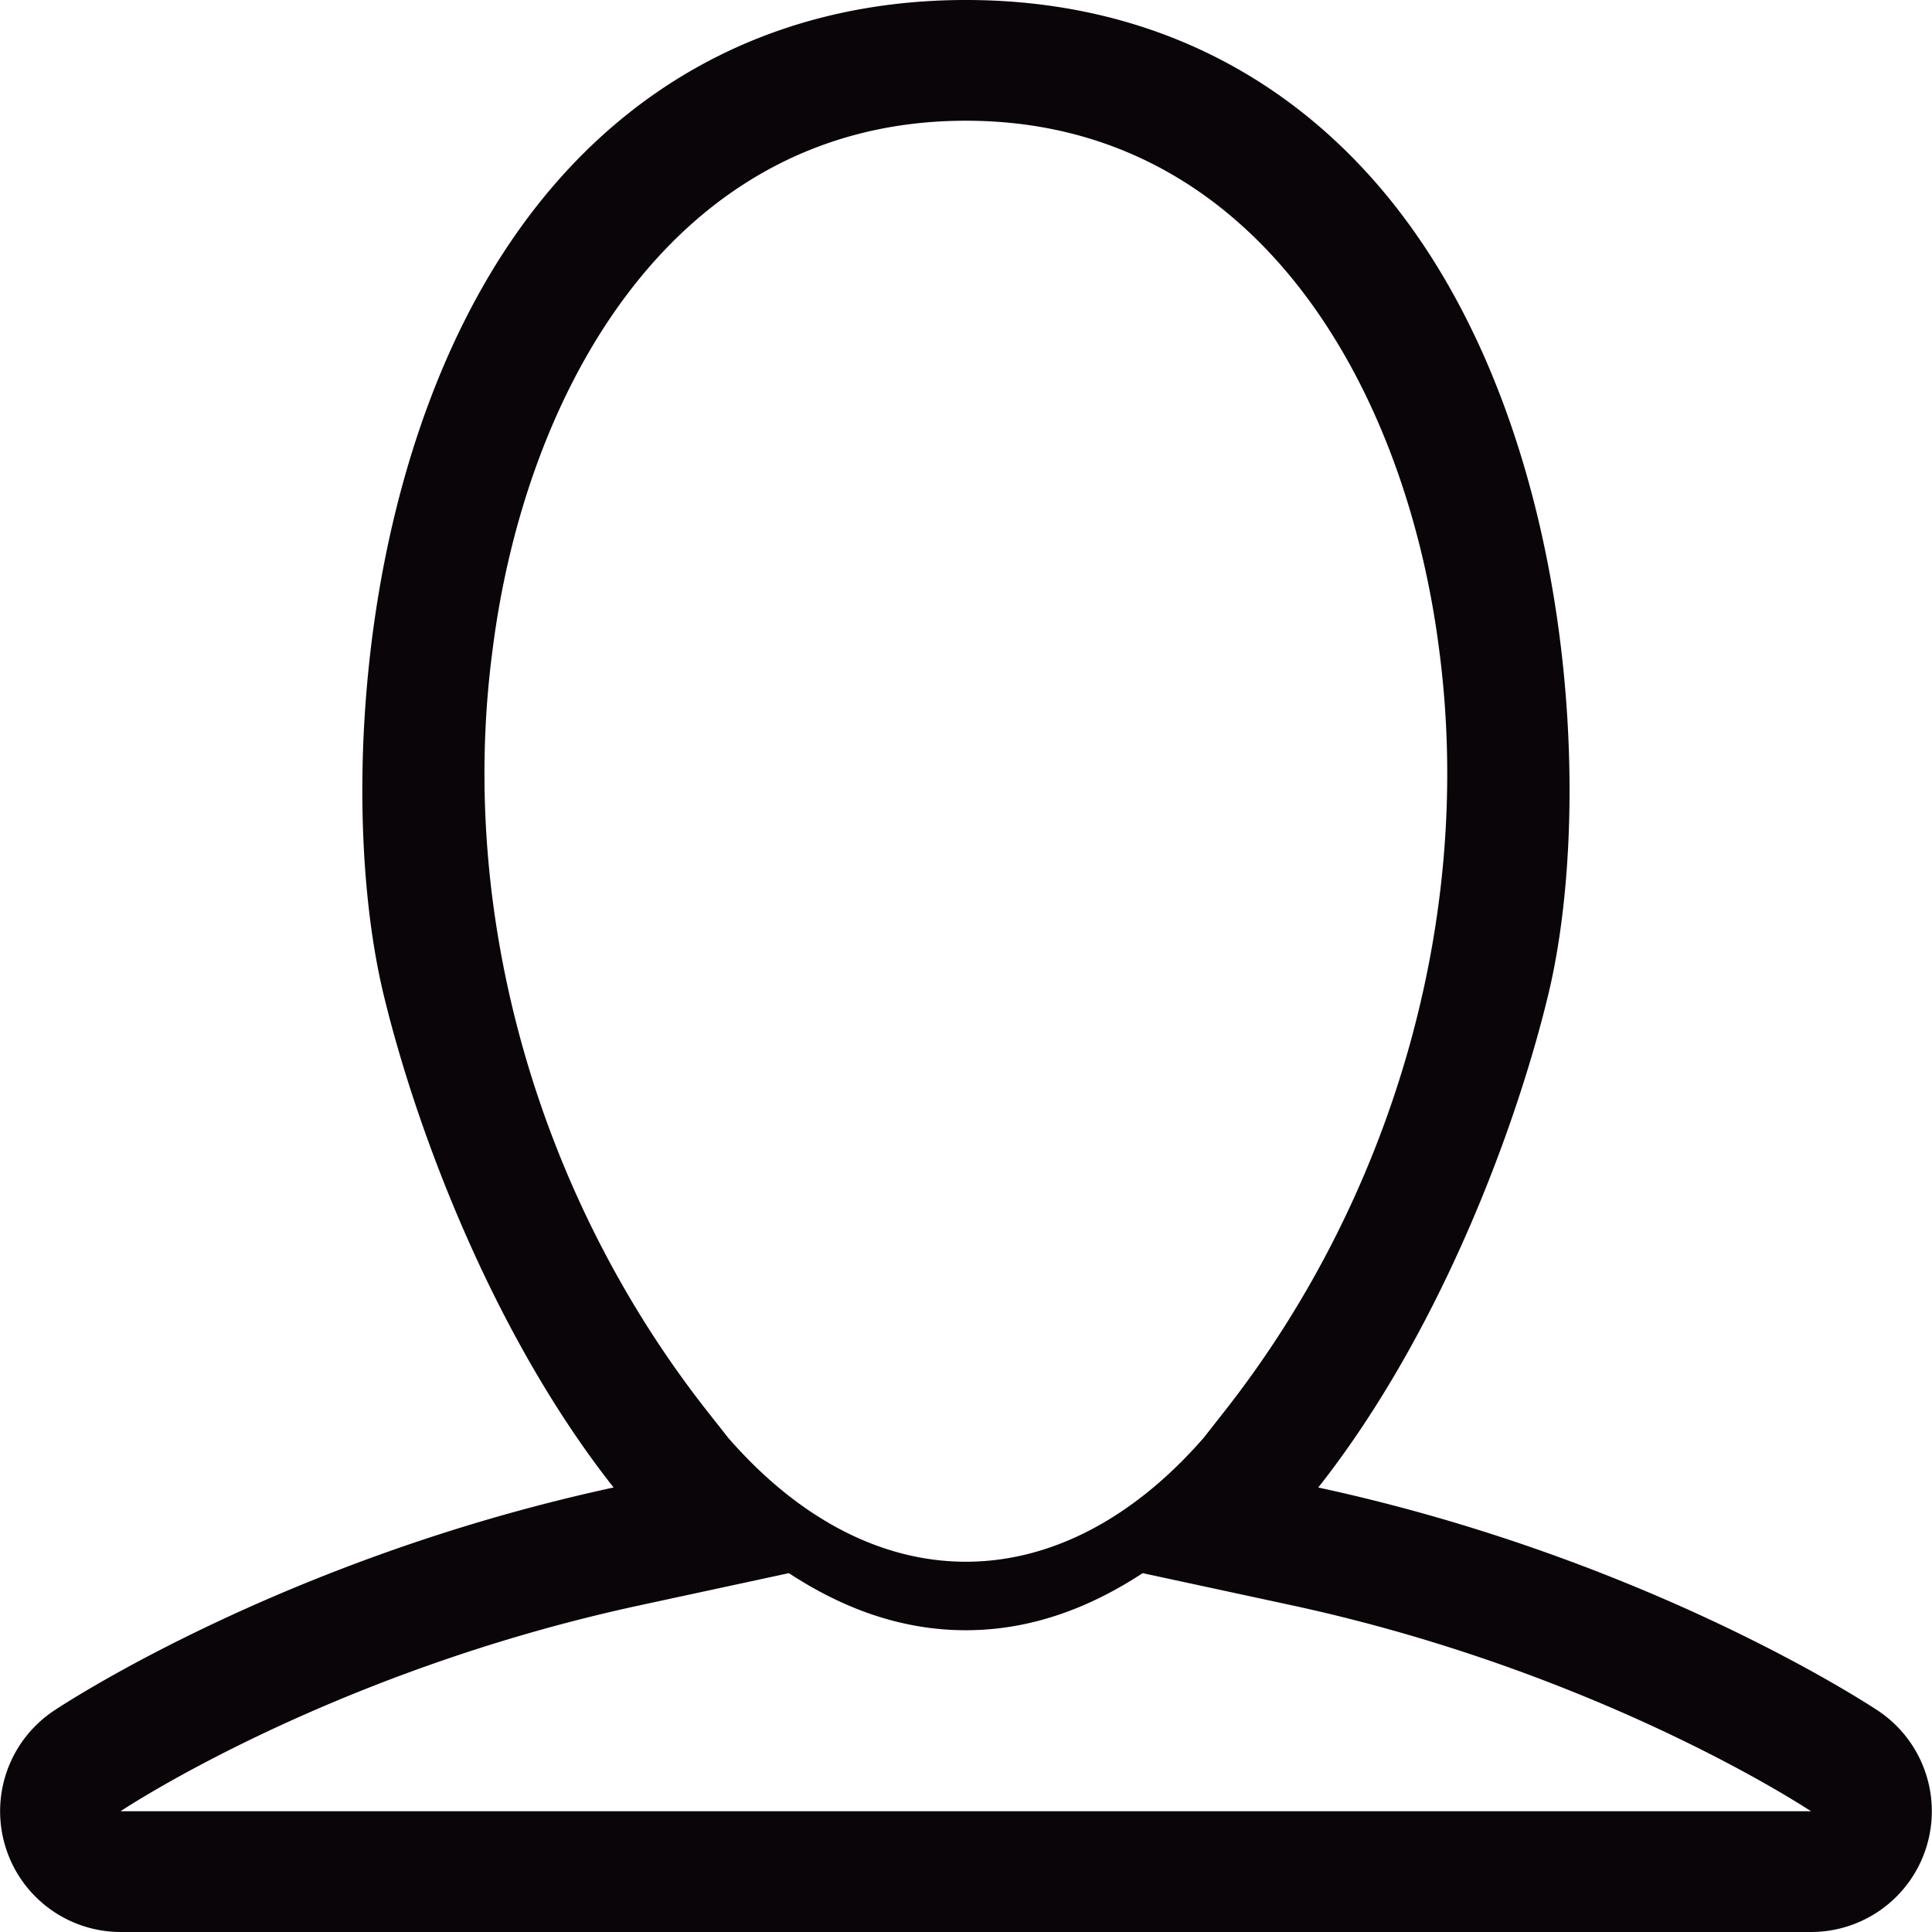
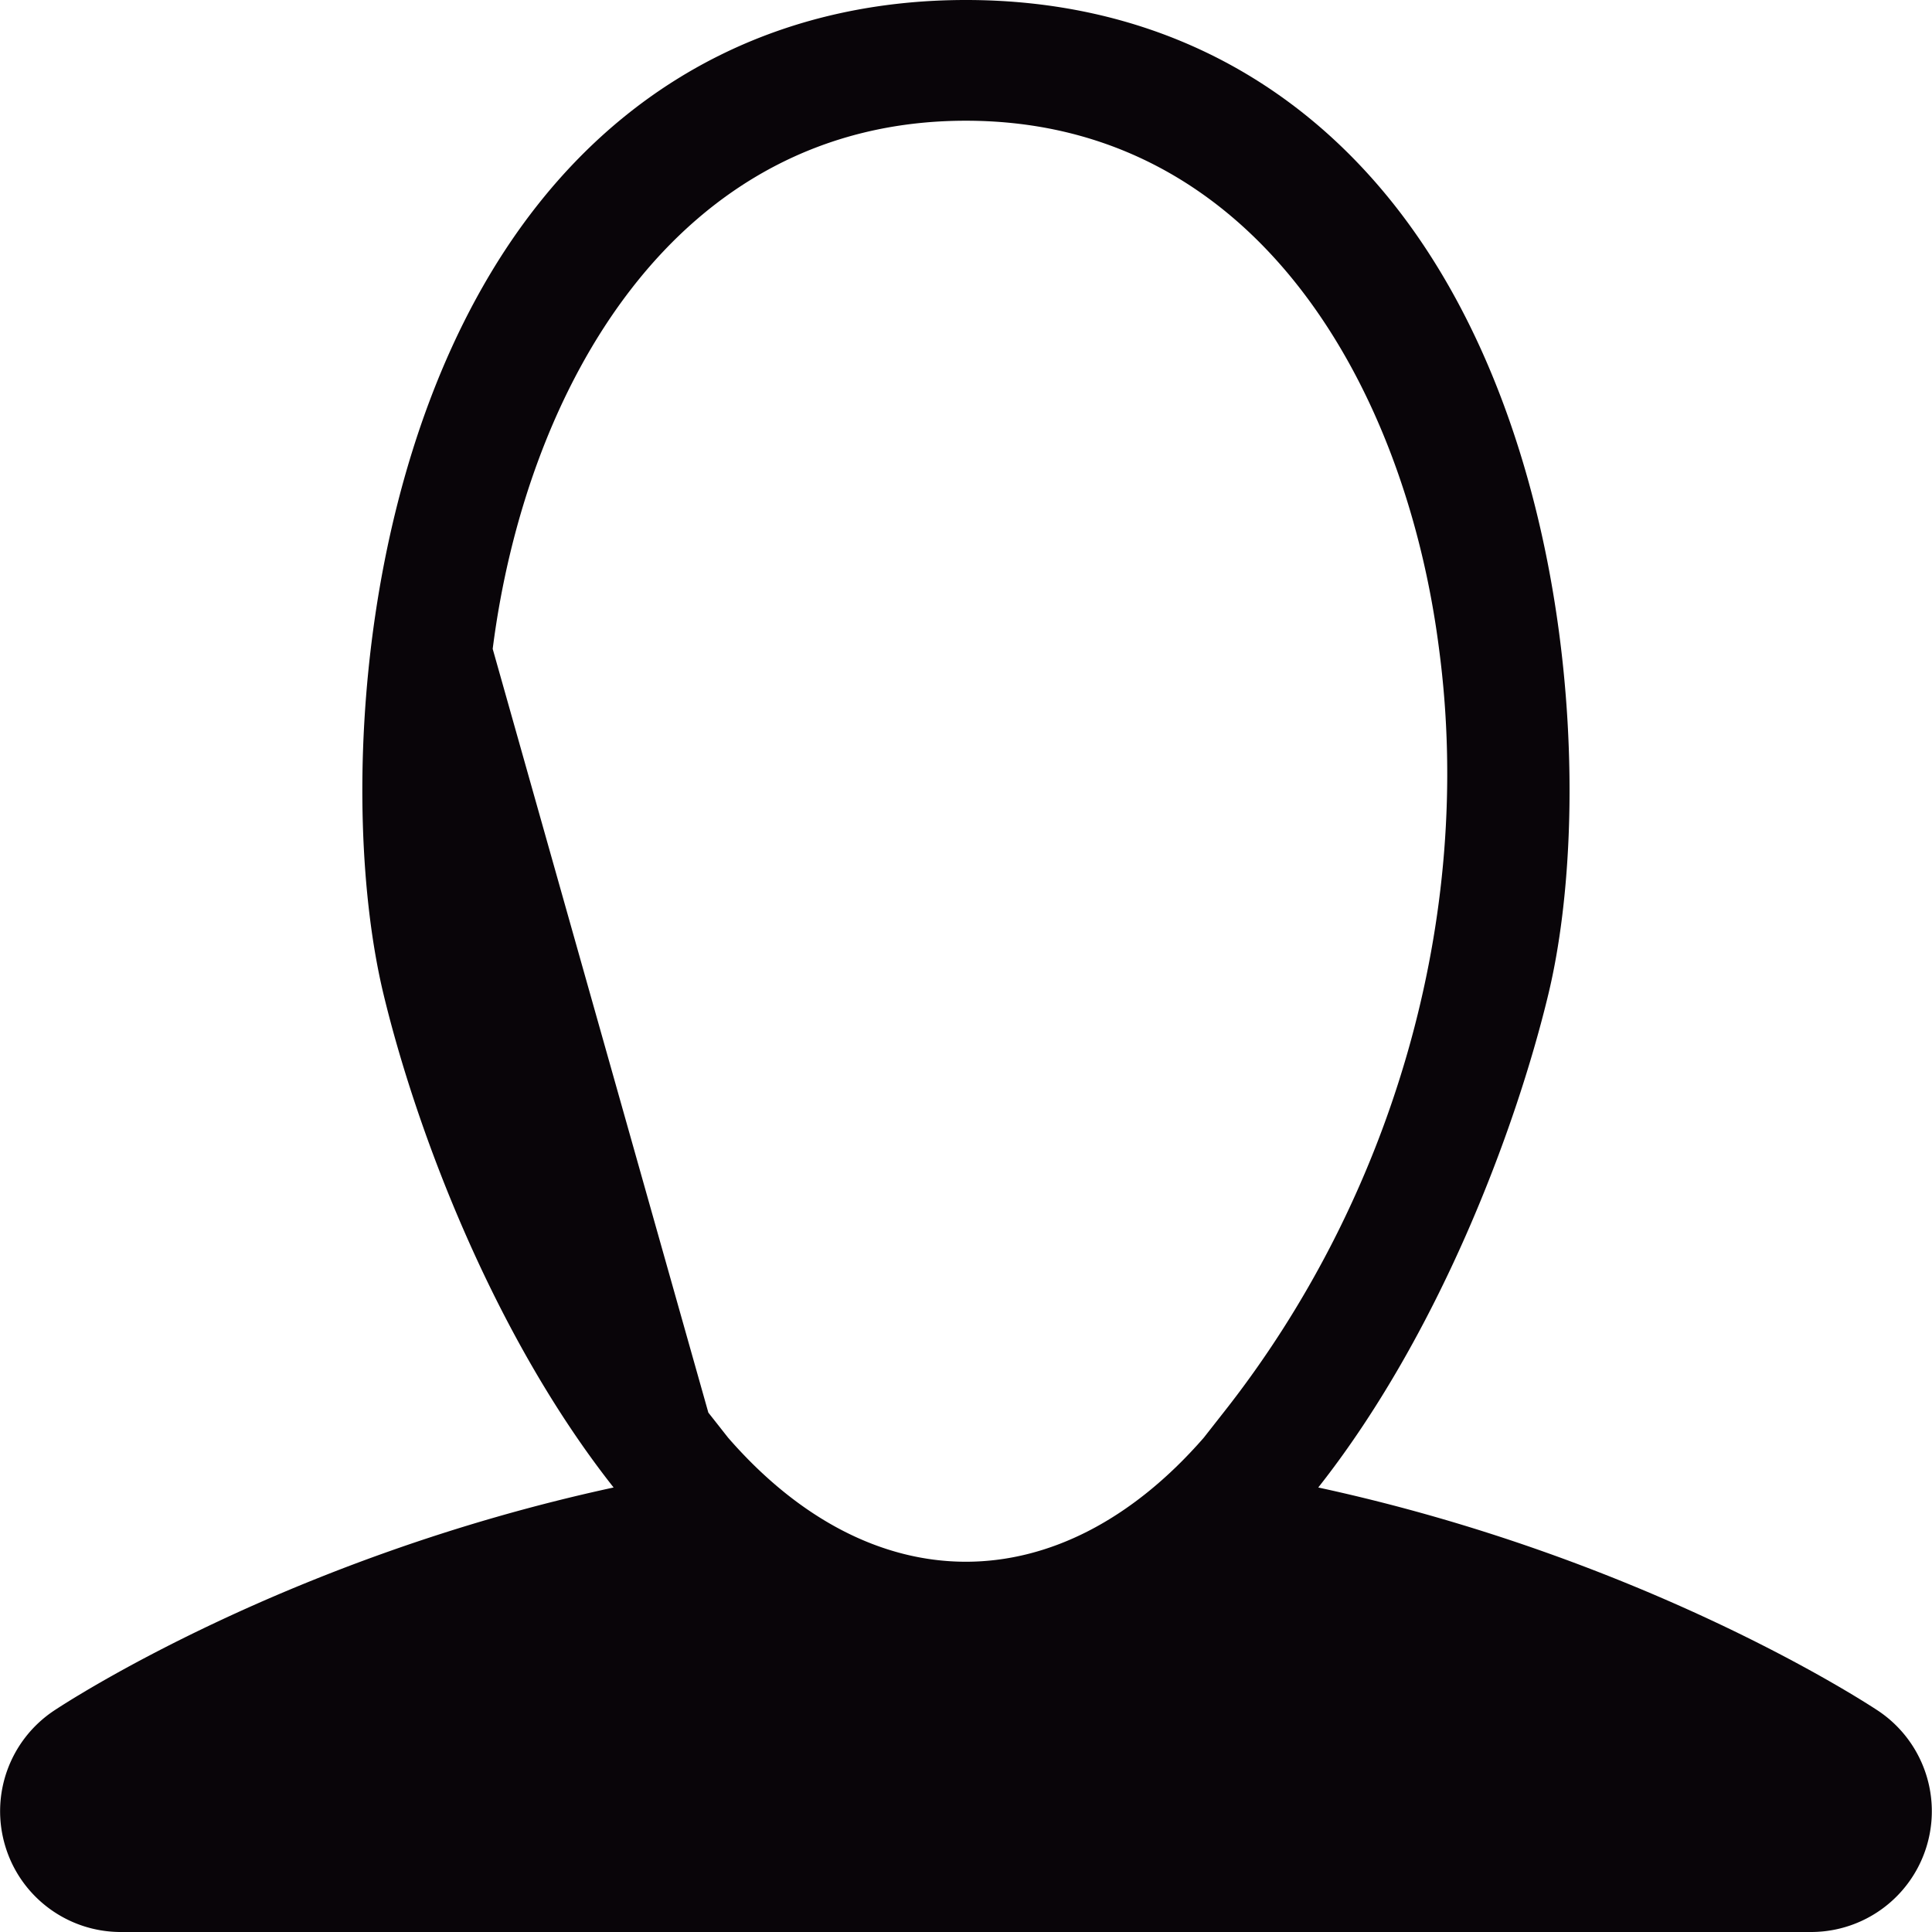
<svg xmlns="http://www.w3.org/2000/svg" xml:space="preserve" viewBox="0 0 29.751 29.751">
-   <path d="M28.921 26.344c-.188-.124-3.577-2.347-8.621-3.438 1.85-2.345 3.038-5.496 3.543-7.595.701-2.909.429-8.599-2.364-12.145C19.846 1.094 17.562 0 14.874 0S9.901 1.095 8.27 3.167c-2.793 3.545-3.064 9.235-2.364 12.144.505 2.098 1.692 5.25 3.543 7.595-5.044 1.091-8.434 3.314-8.62 3.438a1.86 1.86 0 0 0-.748 2.084c.236.786.96 1.323 1.779 1.323h26.031a1.86 1.86 0 0 0 1.03-3.407M7.587 9.992c.507-3.978 2.786-8.133 7.286-8.133s6.779 4.156 7.287 8.134c.551 4.142-.729 8.477-3.32 11.76l-.303.386c-2.218 2.547-5.109 2.547-7.325 0l-.304-.386c-2.589-3.28-3.874-7.621-3.321-11.761m-5.73 17.899c.128-.086 3.278-2.15 7.982-3.168l2.309-.498c.825.541 1.729.879 2.724.879s1.898-.338 2.724-.879l2.31.498c4.667 1.01 7.806 3.053 7.981 3.168z" style="fill:#090509" />
+   <path d="M28.921 26.344c-.188-.124-3.577-2.347-8.621-3.438 1.85-2.345 3.038-5.496 3.543-7.595.701-2.909.429-8.599-2.364-12.145C19.846 1.094 17.562 0 14.874 0S9.901 1.095 8.27 3.167c-2.793 3.545-3.064 9.235-2.364 12.144.505 2.098 1.692 5.25 3.543 7.595-5.044 1.091-8.434 3.314-8.62 3.438a1.86 1.86 0 0 0-.748 2.084c.236.786.96 1.323 1.779 1.323h26.031a1.86 1.86 0 0 0 1.03-3.407M7.587 9.992c.507-3.978 2.786-8.133 7.286-8.133s6.779 4.156 7.287 8.134c.551 4.142-.729 8.477-3.32 11.76l-.303.386c-2.218 2.547-5.109 2.547-7.325 0l-.304-.386m-5.73 17.899c.128-.086 3.278-2.15 7.982-3.168l2.309-.498c.825.541 1.729.879 2.724.879s1.898-.338 2.724-.879l2.31.498c4.667 1.01 7.806 3.053 7.981 3.168z" style="fill:#090509" />
</svg>